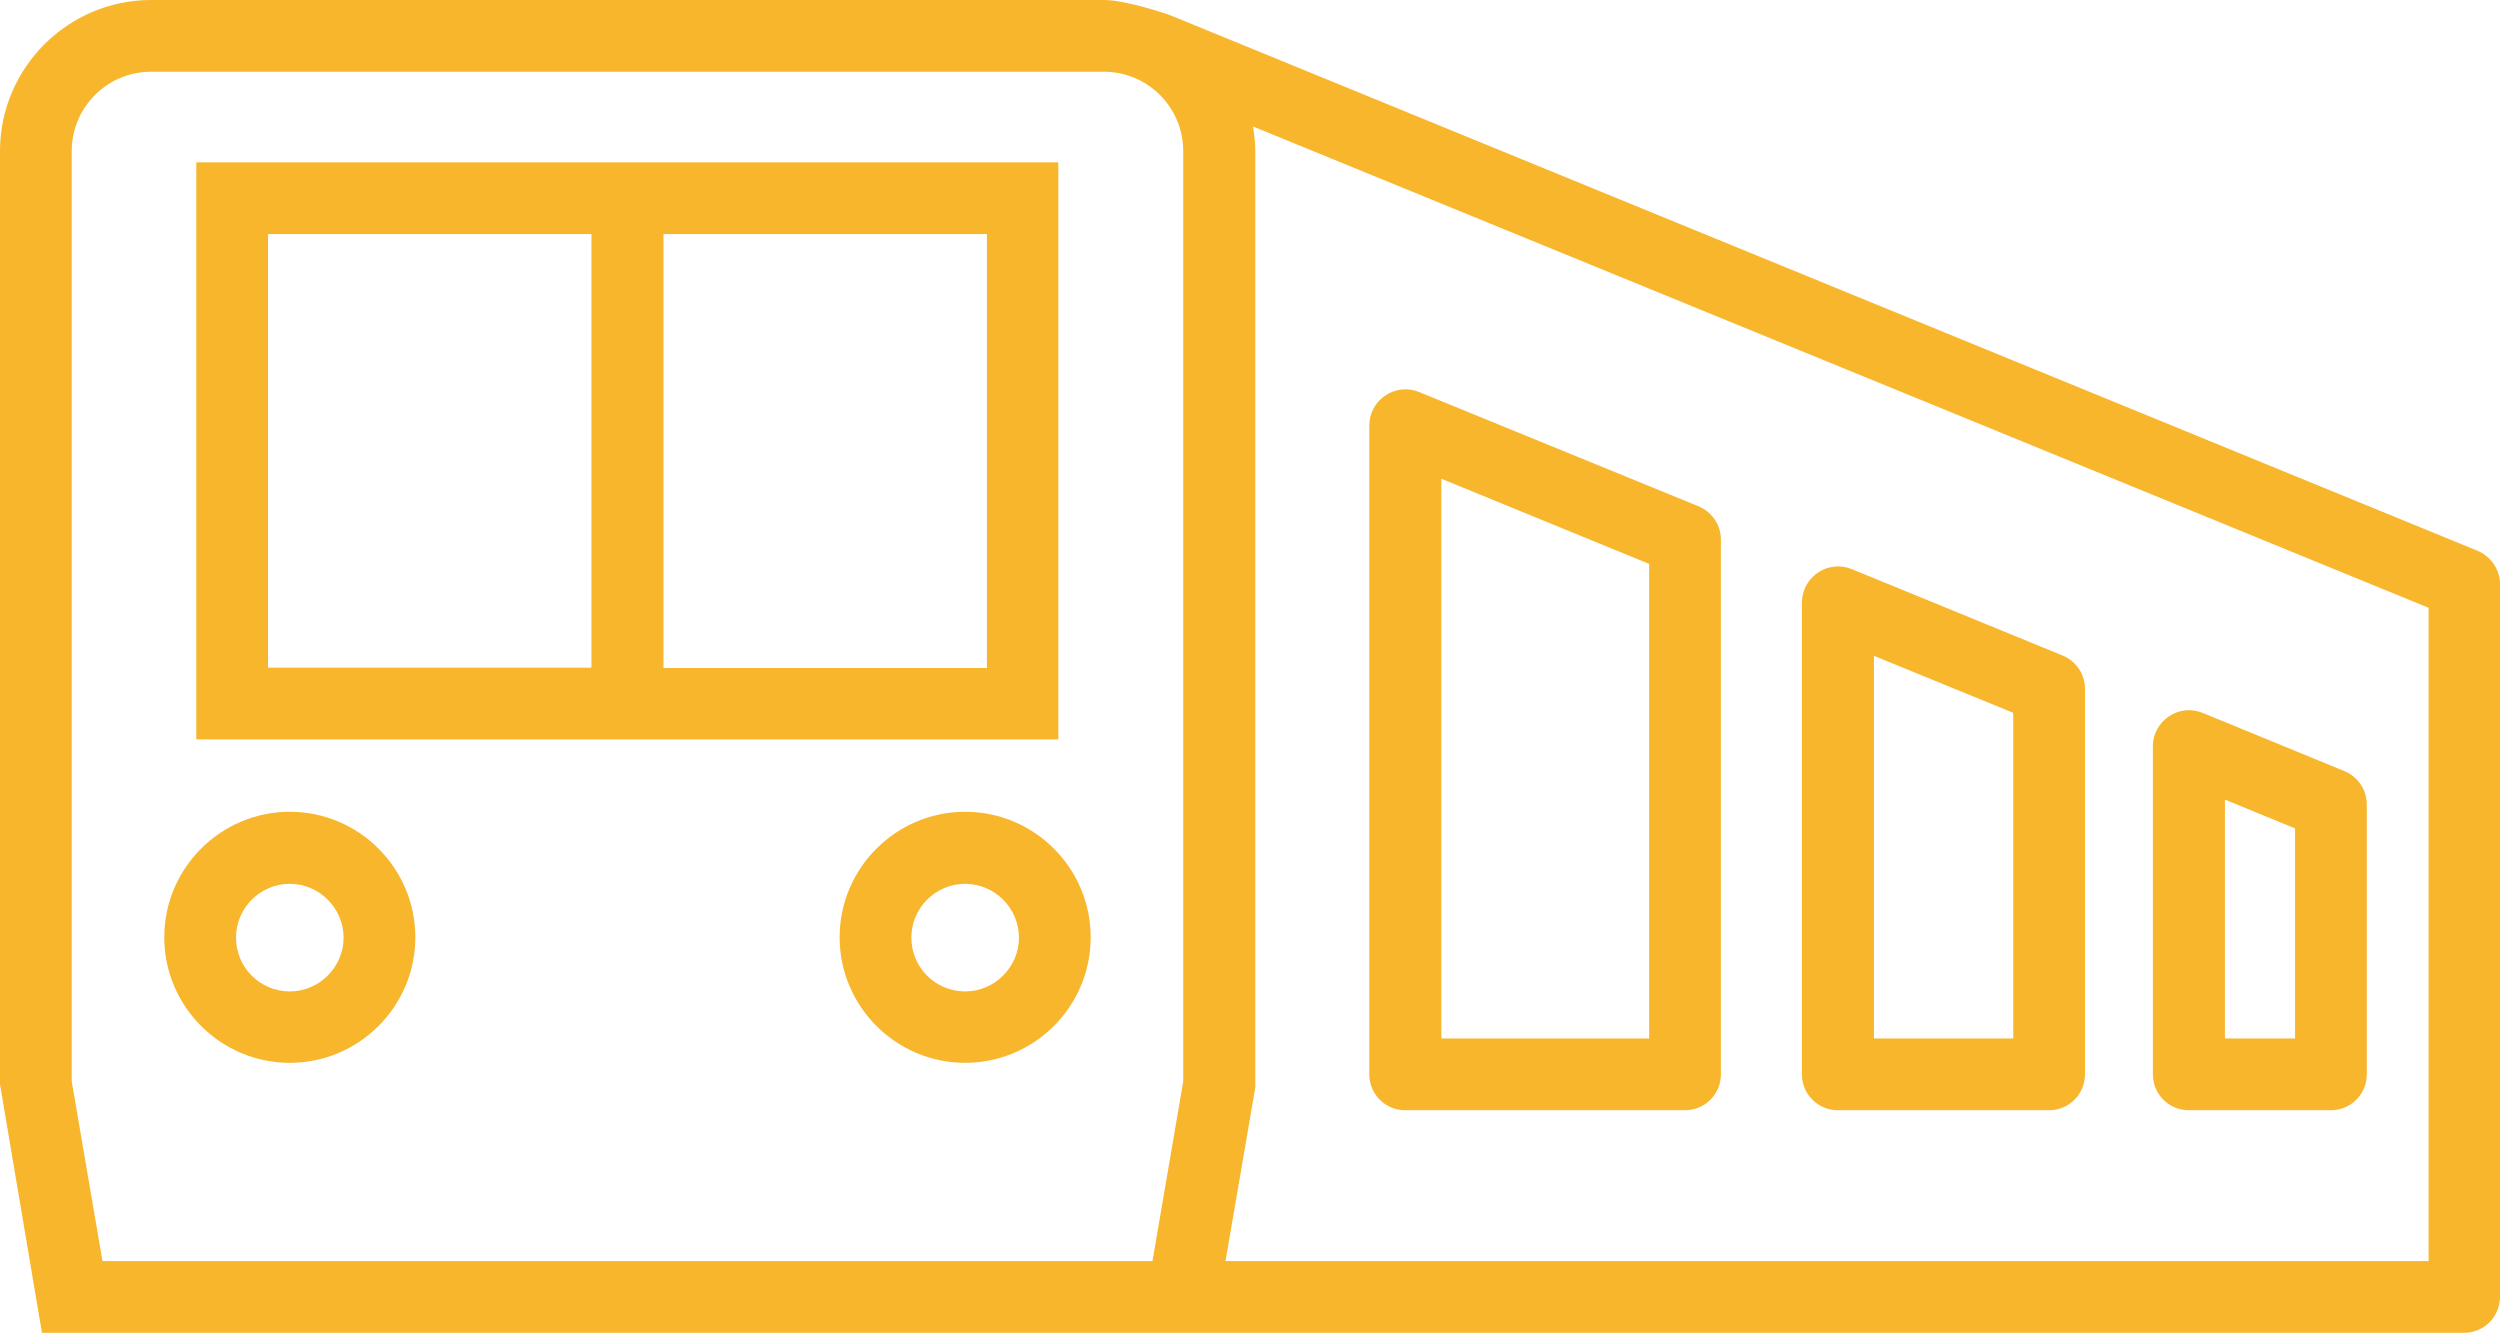
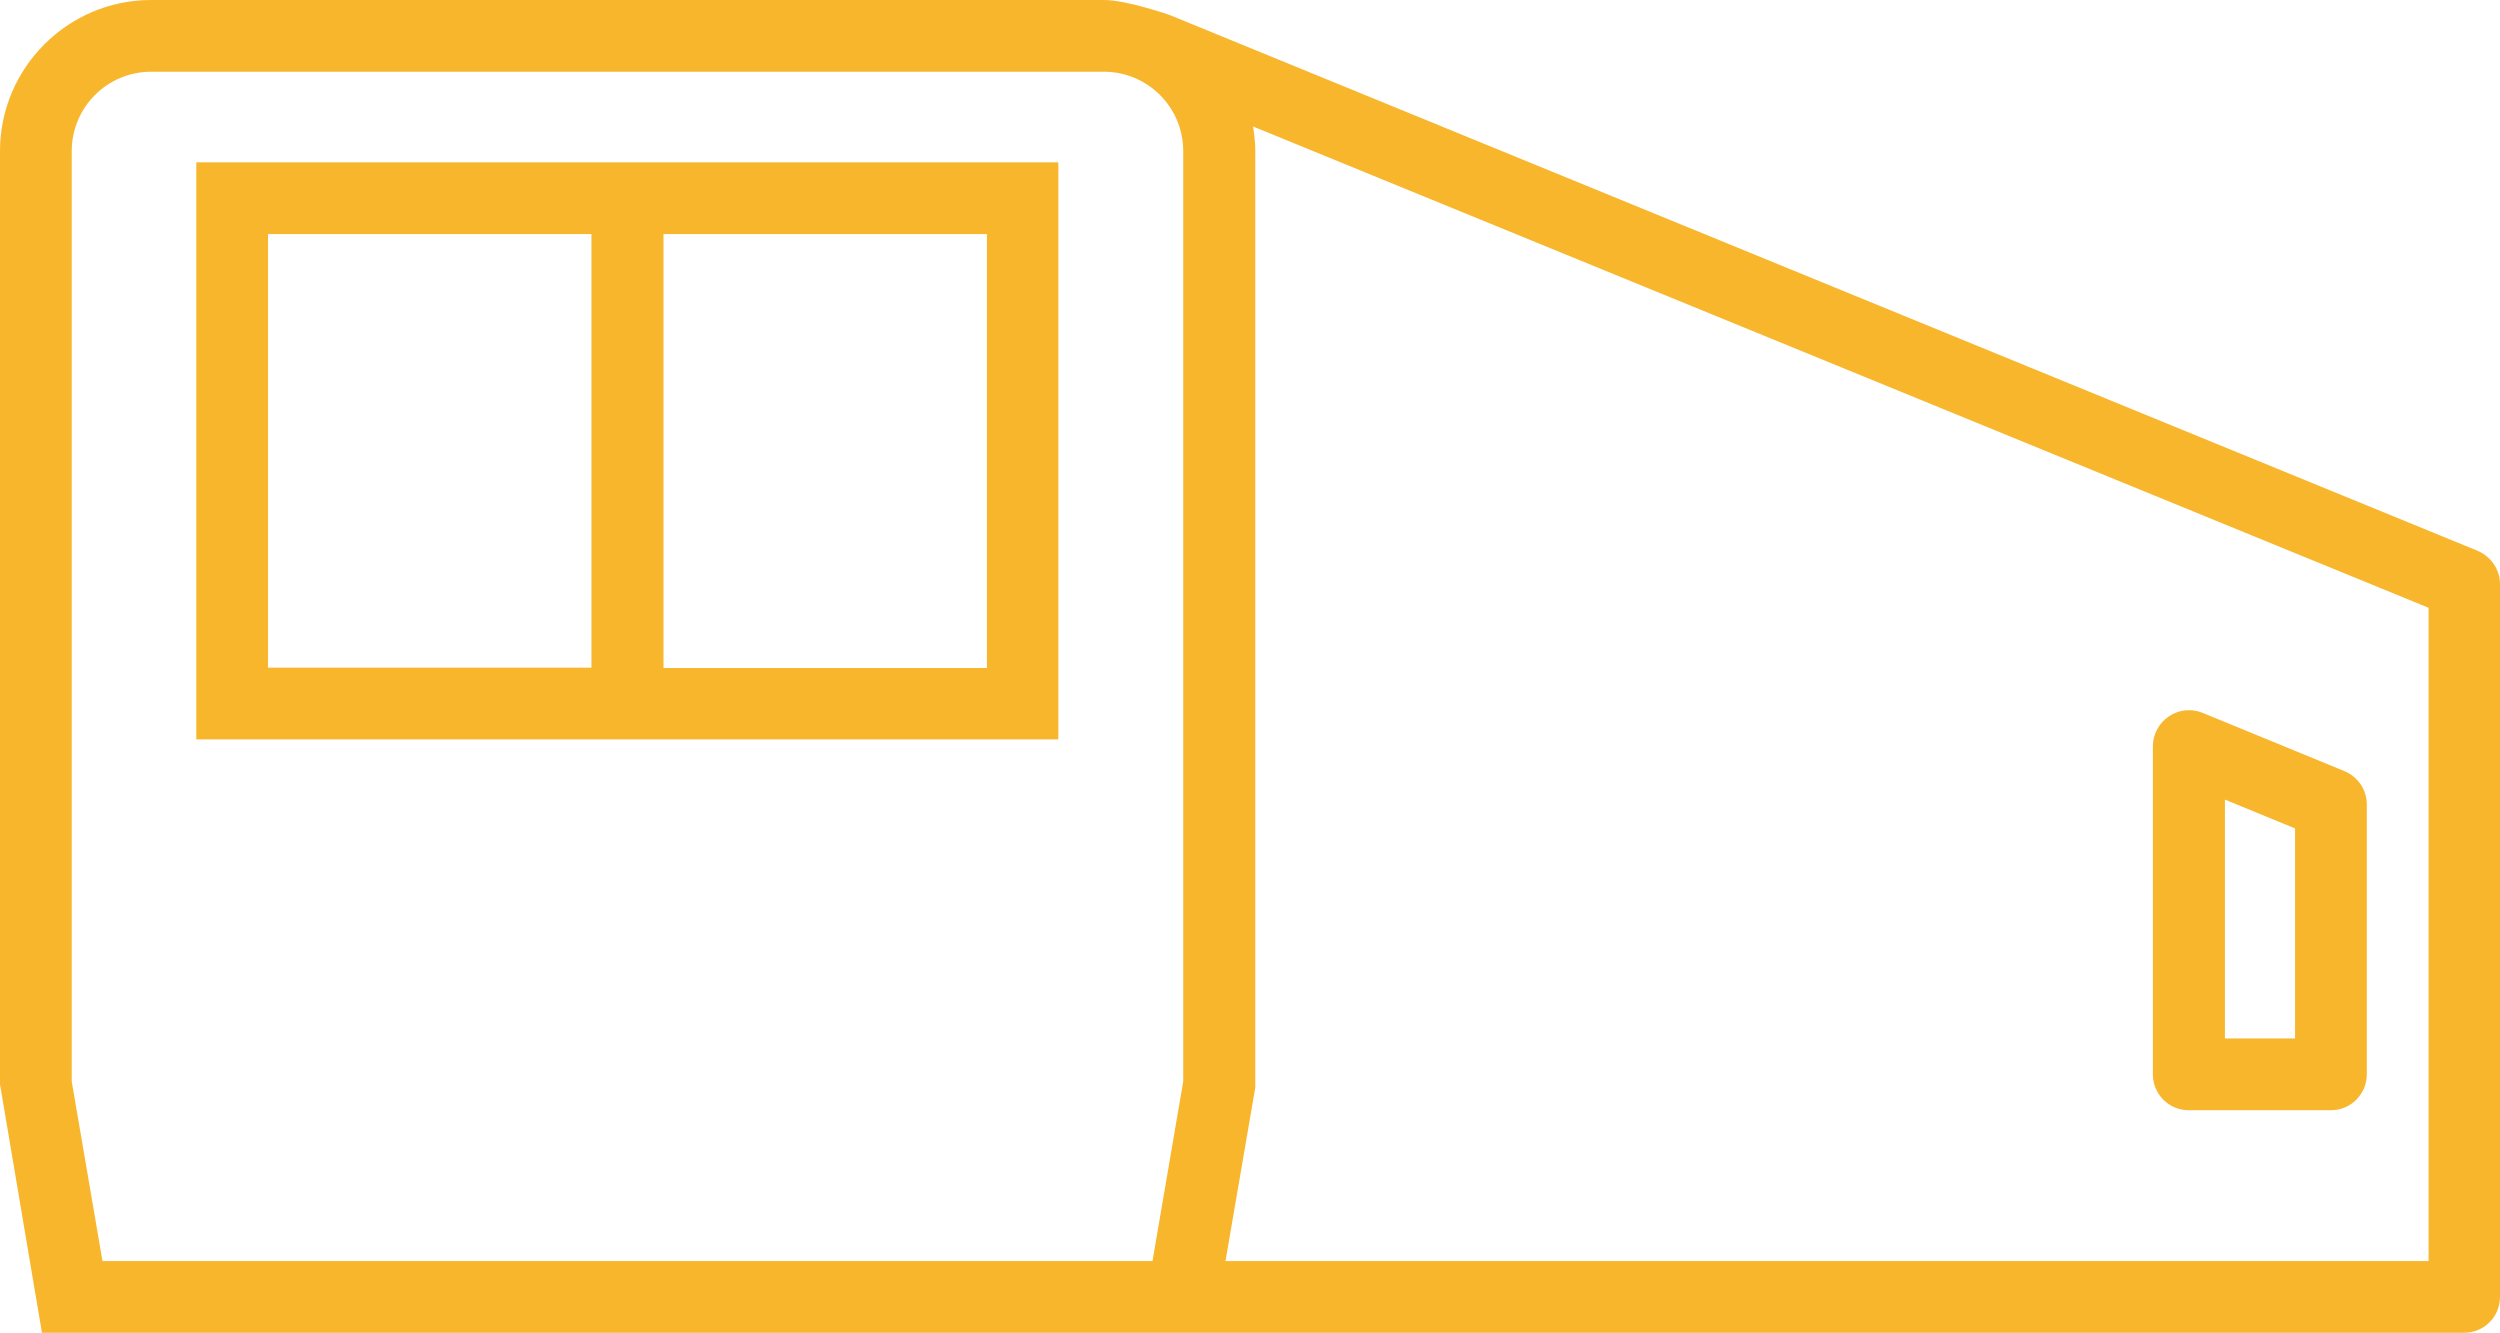
<svg xmlns="http://www.w3.org/2000/svg" id="_レイヤー_2" data-name="レイヤー_2" viewBox="0 0 78.07 41.62">
  <defs>
    <style>
      .cls-1 {
        fill: #f8b62d;
      }
    </style>
  </defs>
  <g id="_レイヤー_1-2" data-name="レイヤー_1">
    <g>
      <path class="cls-1" d="M33.06,5.07H6.13v18.02s26.92,0,26.92,0V5.07ZM8.37,7.31h10.1v13.54h-10.1V7.31ZM30.82,20.86h-10.1V7.31h10.1v13.54Z" />
-       <path class="cls-1" d="M9.05,25.35c-2.16,0-3.92,1.76-3.92,3.92s1.76,3.92,3.92,3.92,3.92-1.76,3.92-3.92-1.76-3.92-3.92-3.92ZM9.05,30.96c-.93,0-1.68-.75-1.68-1.68s.76-1.68,1.68-1.68,1.68.76,1.68,1.68-.76,1.68-1.68,1.68Z" />
-       <path class="cls-1" d="M30.14,25.35c-2.16,0-3.92,1.76-3.92,3.92s1.76,3.92,3.92,3.92,3.92-1.76,3.92-3.92-1.76-3.92-3.92-3.92ZM30.14,30.96c-.93,0-1.68-.75-1.68-1.68s.76-1.68,1.68-1.68,1.68.76,1.68,1.68-.76,1.68-1.68,1.68Z" />
      <path class="cls-1" d="M77.37,17.2L36.53.47s-1.34-.47-2.06-.47H4.72C2.12,0,0,2.12,0,4.72v29.14s1.31,7.76,1.31,7.76h75.64c.62,0,1.12-.5,1.12-1.12v-22.26c0-.45-.28-.86-.7-1.04ZM2.24,33.77V4.72c0-1.37,1.11-2.48,2.48-2.48h29.75c1.37,0,2.48,1.11,2.48,2.48v29.05l-.96,5.61H3.2l-.96-5.61ZM75.83,39.38h-37.56l.93-5.42V4.72c0-.26-.03-.52-.07-.77l36.71,15.03v20.39Z" />
-       <path class="cls-1" d="M43.89,34.67h8.73c.62,0,1.12-.5,1.12-1.12v-16.7c0-.45-.27-.86-.7-1.04l-8.73-3.57c-.34-.14-.74-.1-1.05.11-.31.21-.5.56-.5.93v20.27c0,.62.5,1.12,1.12,1.12ZM45.01,14.95l6.49,2.66v14.82h-6.49V14.95Z" />
-       <path class="cls-1" d="M57.4,34.67h6.59c.62,0,1.12-.5,1.12-1.12v-12.04c0-.45-.27-.86-.7-1.04l-6.59-2.7c-.34-.14-.74-.1-1.05.11-.31.21-.5.56-.5.93v14.74c0,.62.5,1.12,1.12,1.12ZM58.52,20.48l4.35,1.78v10.17h-4.35v-11.95Z" />
      <path class="cls-1" d="M68.36,34.67h4.43c.62,0,1.12-.5,1.12-1.12v-8.43c0-.45-.27-.86-.7-1.04l-4.43-1.82c-.35-.14-.74-.1-1.05.11-.31.21-.5.56-.5.93v10.25c0,.62.5,1.12,1.12,1.12ZM69.48,24.97l2.19.9v6.56h-2.19v-7.46Z" />
    </g>
  </g>
</svg>